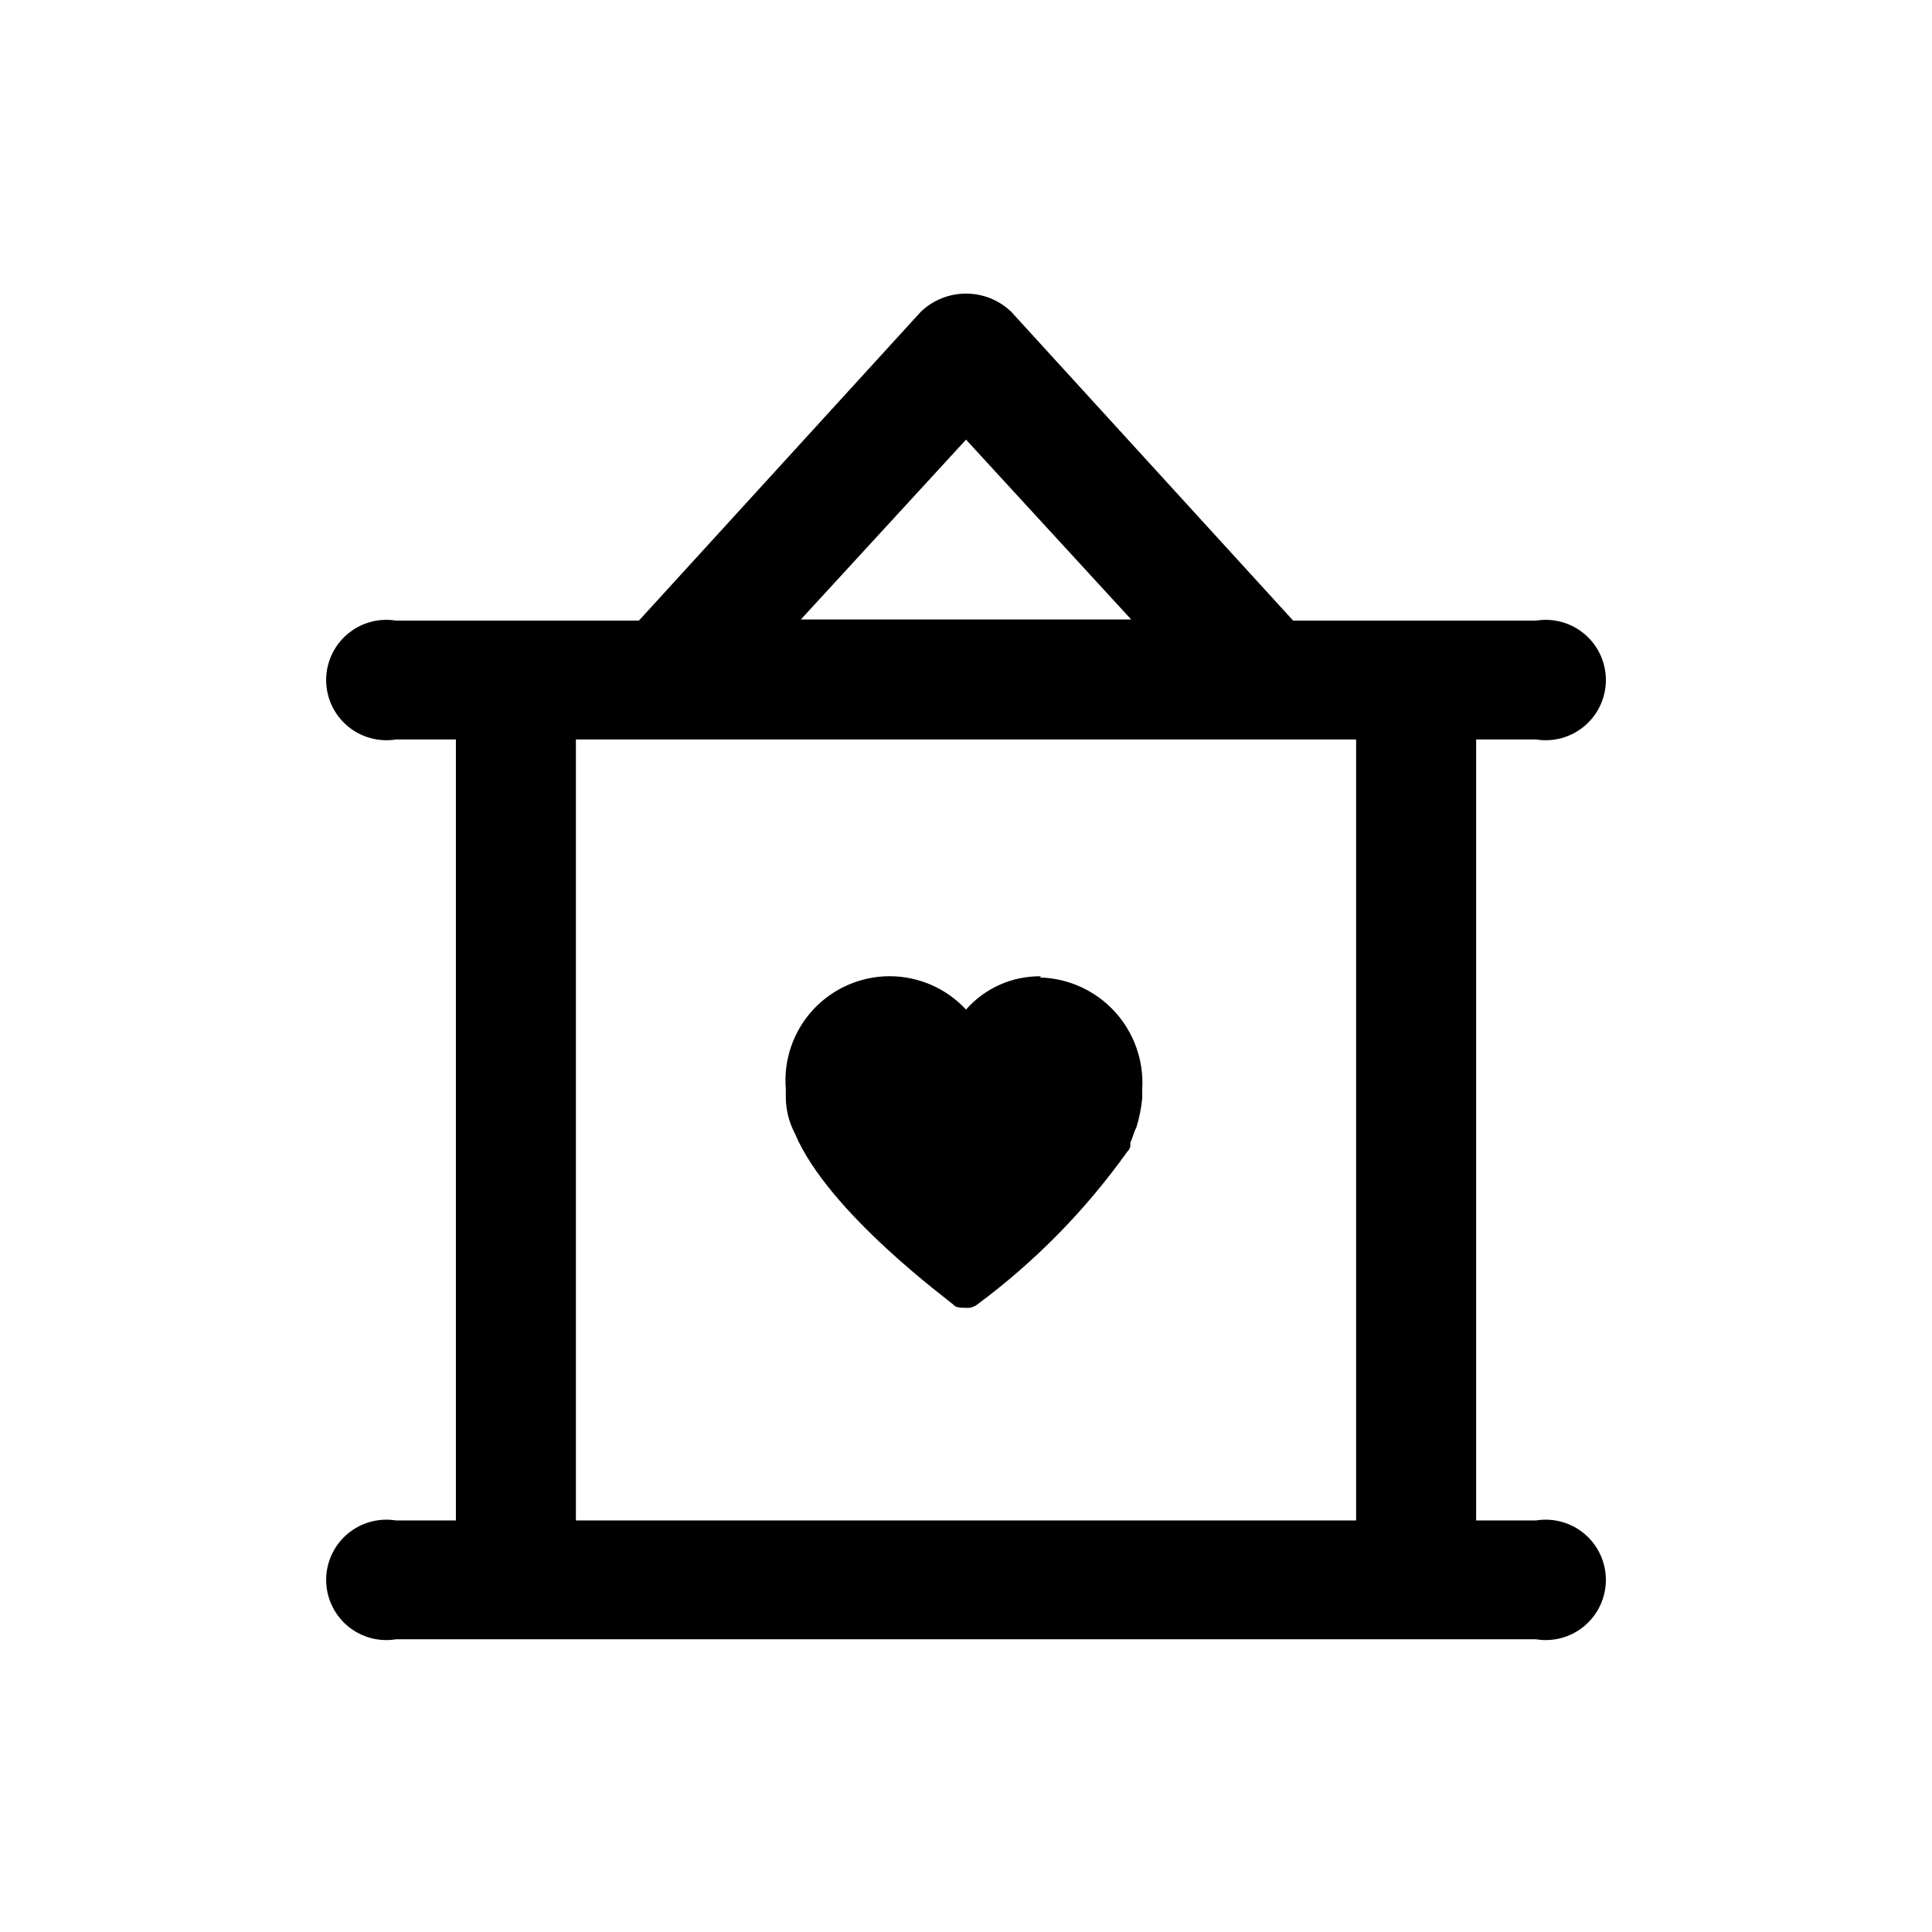
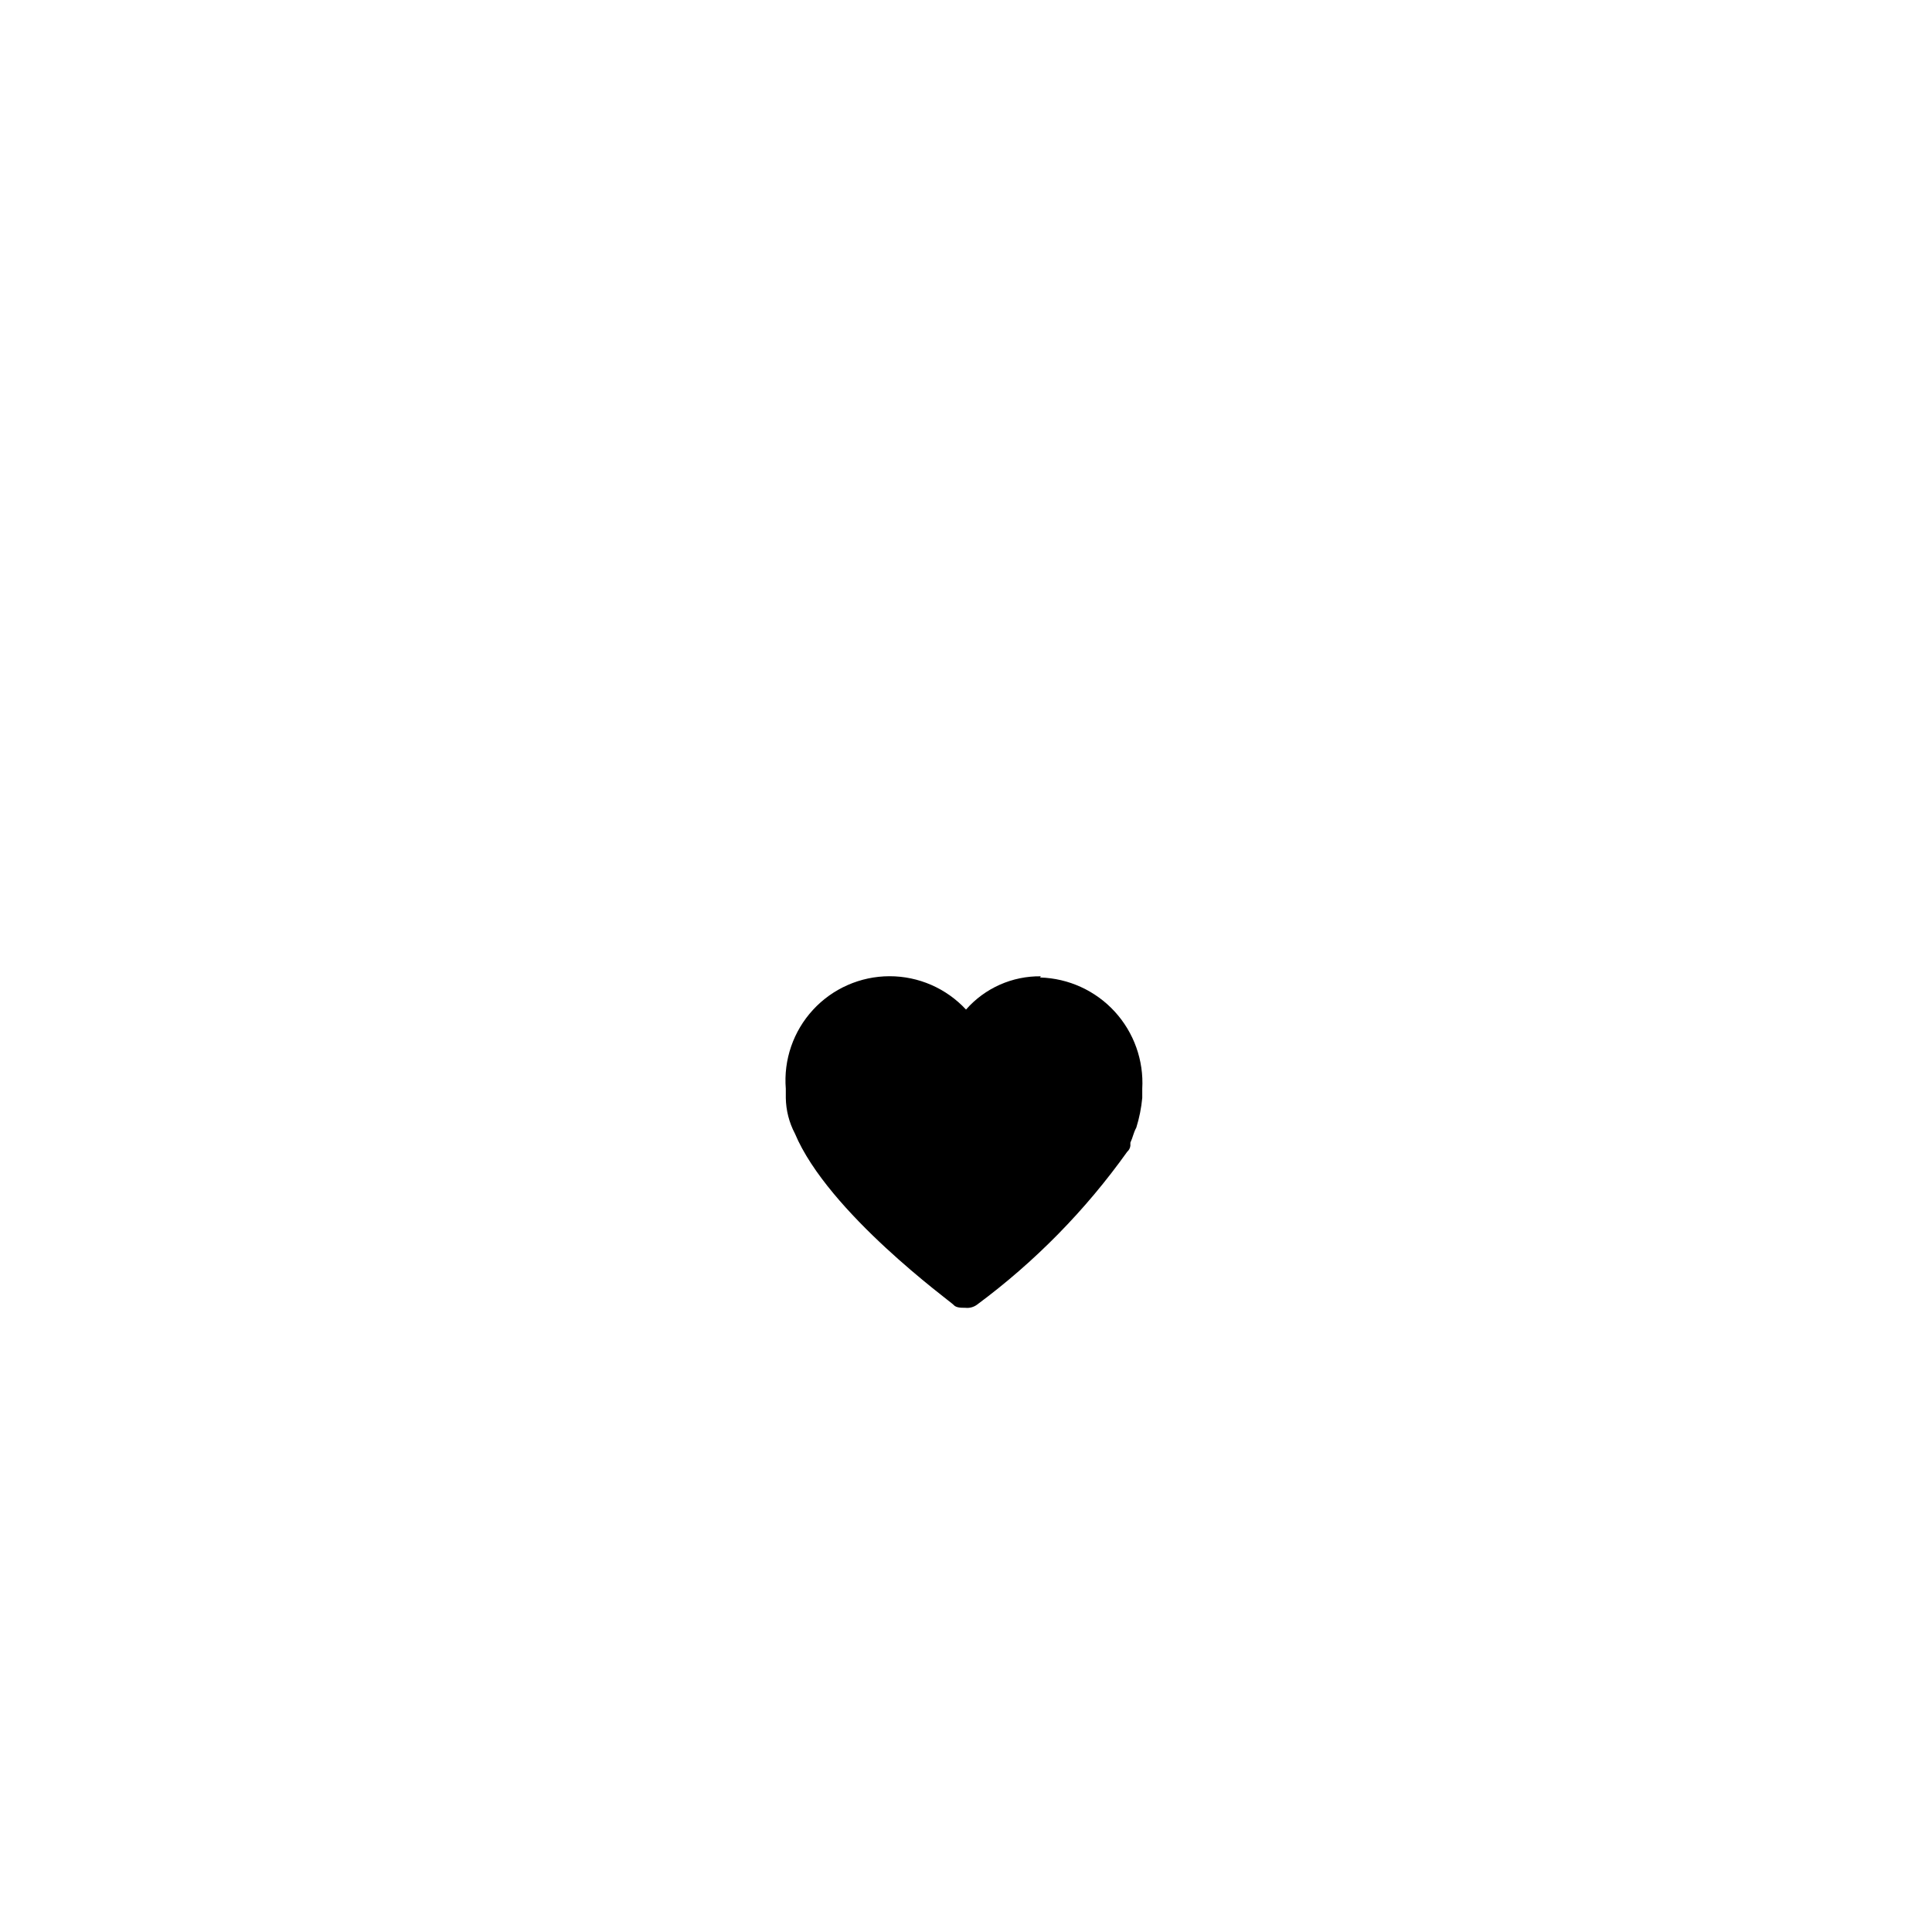
<svg xmlns="http://www.w3.org/2000/svg" fill="#000000" width="800px" height="800px" version="1.1" viewBox="144 144 512 512">
  <g>
-     <path d="m551.04 339.96h-15.848v206.98h15.848c4.621-0.754 9.34 0.555 12.91 3.586 3.566 3.031 5.625 7.477 5.625 12.16 0 4.68-2.059 9.129-5.625 12.16-3.57 3.031-8.289 4.34-12.91 3.582h-302.07c-4.621 0.758-9.34-0.551-12.91-3.582-3.566-3.031-5.625-7.481-5.625-12.16 0-4.684 2.059-9.129 5.625-12.16 3.57-3.031 8.289-4.34 12.91-3.586h15.848v-206.98h-15.848c-4.621 0.758-9.34-0.555-12.91-3.586-3.566-3.031-5.625-7.477-5.625-12.156 0-4.684 2.059-9.129 5.625-12.16 3.57-3.031 8.289-4.344 12.91-3.586h64.34l74.73-81.867c3.223-3.082 7.512-4.801 11.969-4.801s8.742 1.719 11.965 4.801l74.73 81.867h64.34c4.621-0.758 9.34 0.555 12.91 3.586 3.566 3.031 5.625 7.477 5.625 12.16 0 4.68-2.059 9.125-5.625 12.156-3.57 3.031-8.289 4.344-12.91 3.586zm-47.652 206.98v-206.98h-206.77v206.98zm-103.38-286.43-43.77 47.652h87.535z" />
    <path d="m419.84 402.73c-7.582-0.102-14.832 3.117-19.836 8.816-5.238-5.644-12.59-8.848-20.289-8.836-7.699 0.016-15.047 3.242-20.262 8.906-5.215 5.664-7.828 13.25-7.207 20.922v2.414c0.051 3.297 0.879 6.531 2.414 9.449 8.816 20.992 41.355 44.609 41.984 45.344 0.629 0.734 1.574 0.84 3.148 0.84v-0.004c1.117 0.133 2.246-0.168 3.148-0.84 15.301-11.336 28.727-25.008 39.781-40.512 0.461-0.406 0.762-0.965 0.84-1.574v-0.84c0.734-1.574 0.734-2.414 1.574-3.988 0.797-2.562 1.324-5.203 1.574-7.875v-2.414c0.426-7.527-2.211-14.91-7.309-20.469-5.102-5.555-12.234-8.809-19.773-9.023" />
  </g>
</svg>